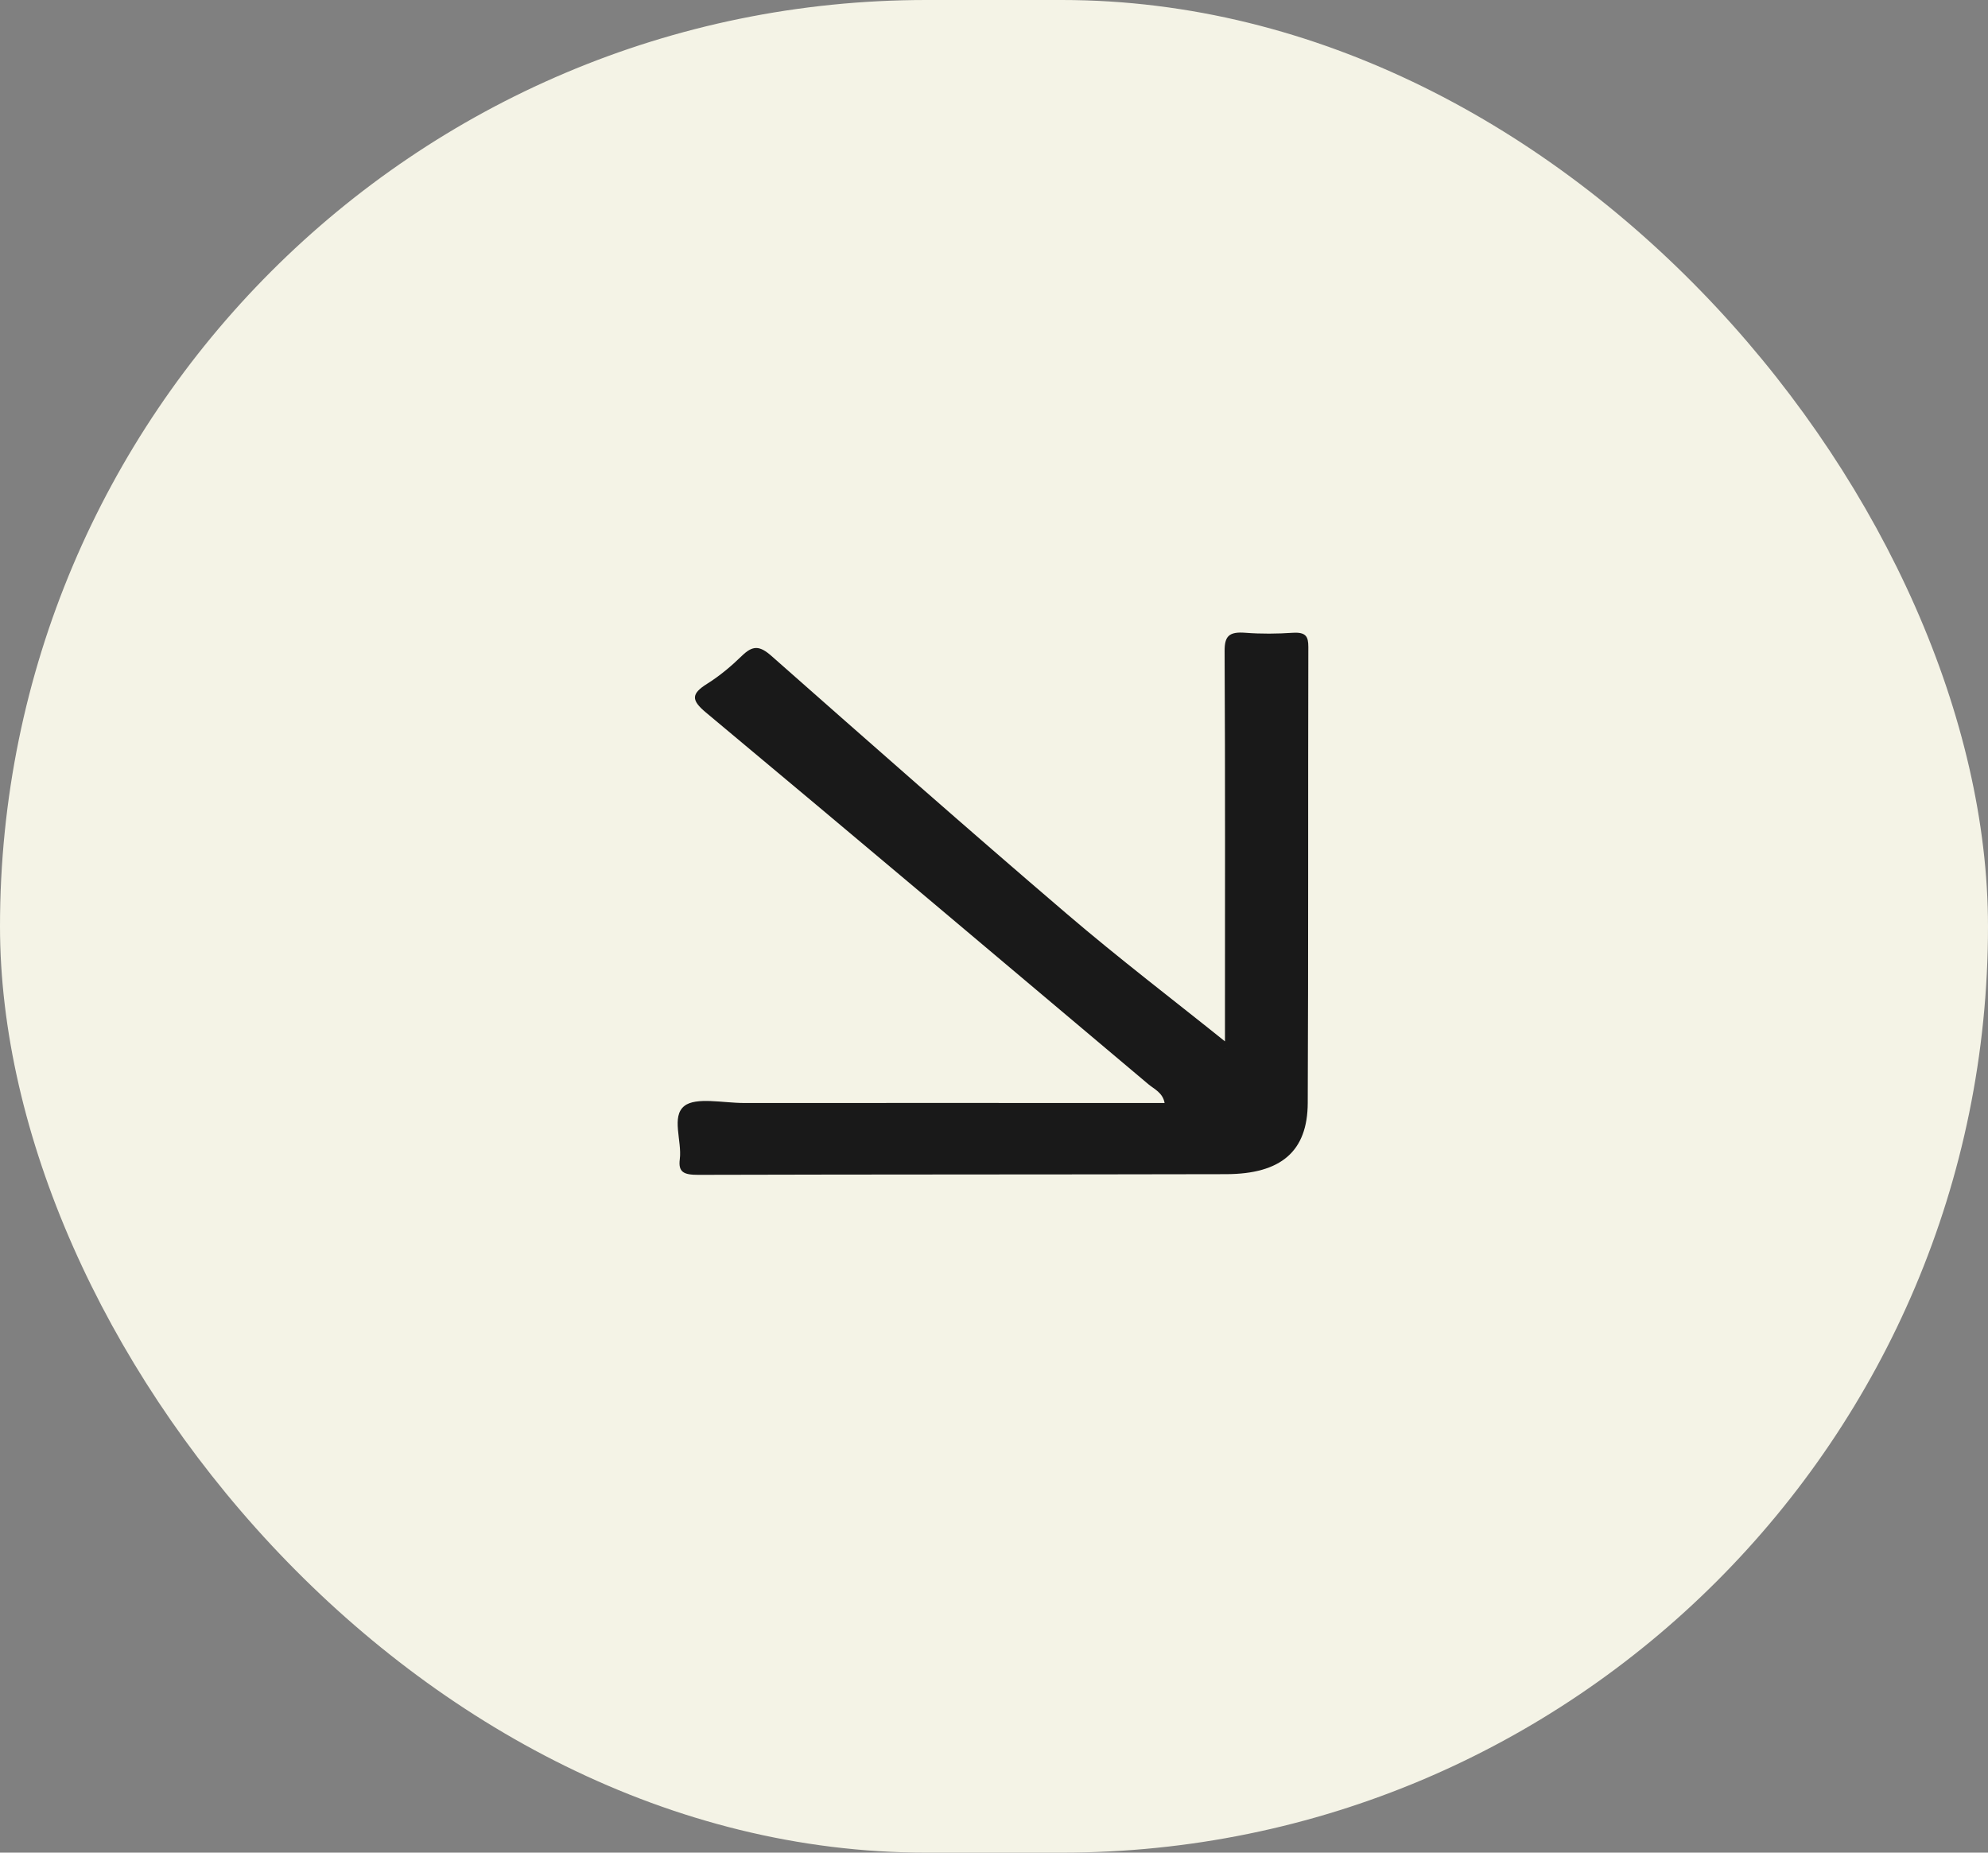
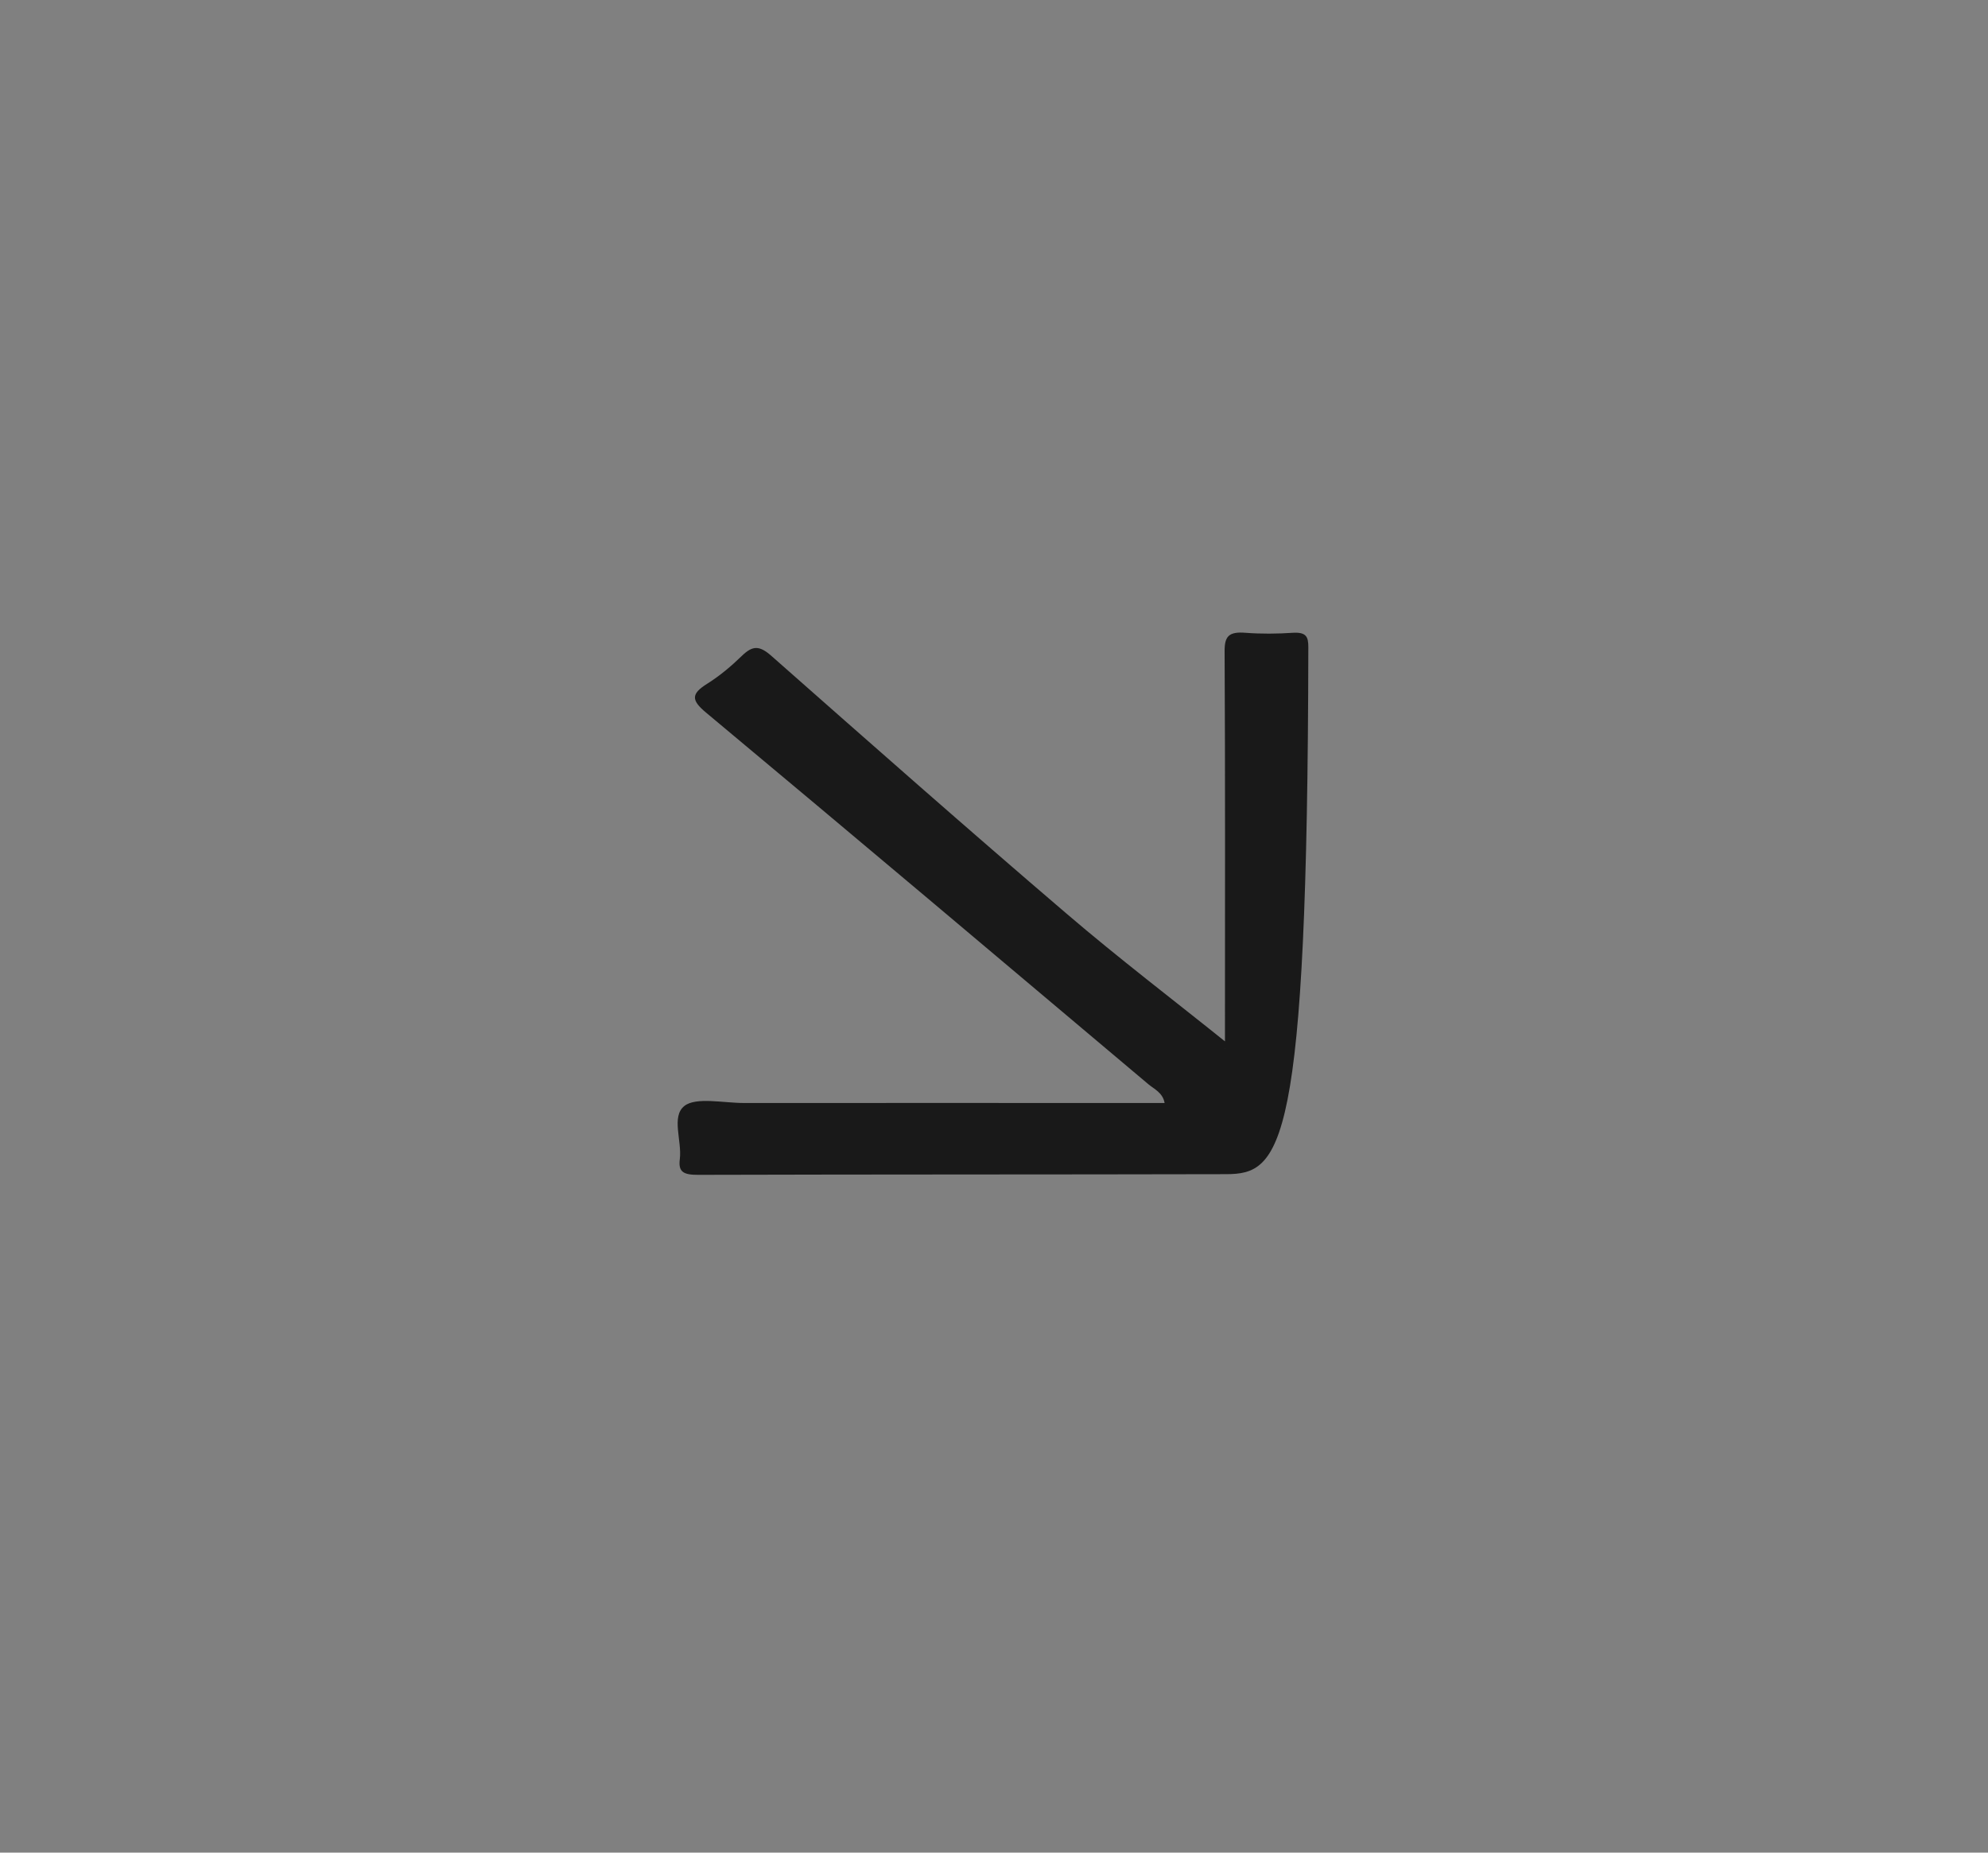
<svg xmlns="http://www.w3.org/2000/svg" width="44" height="41" viewBox="0 0 44 41" fill="none">
  <rect x="0" y="0" width="44" height="41" fill="#808080" stroke="none" />
-   <rect width="44" height="41" rx="20.5" fill="#F4F3E6" />
-   <path d="M27.112 23.207C27.112 23.058 27.112 22.909 27.112 22.76C27.112 19.974 27.119 17.189 27.104 14.403C27.104 14.085 27.195 13.974 27.566 14.004C27.913 14.031 28.269 14.027 28.616 14.004C28.908 13.987 28.957 14.09 28.957 14.318C28.949 17.682 28.959 21.045 28.944 24.408C28.94 25.481 28.353 25.982 27.136 25.985C23.241 25.994 19.348 25.989 15.453 26C15.135 26 15.008 25.943 15.046 25.652C15.097 25.249 14.851 24.708 15.148 24.475C15.402 24.274 16.012 24.41 16.465 24.41C19.394 24.408 22.323 24.41 25.253 24.41C25.422 24.41 25.589 24.41 25.776 24.41C25.735 24.18 25.545 24.103 25.416 23.994C22.156 21.247 18.899 18.5 15.624 15.768C15.298 15.496 15.294 15.356 15.65 15.133C15.931 14.957 16.188 14.74 16.421 14.513C16.662 14.28 16.812 14.285 17.075 14.517C19.24 16.427 21.404 18.337 23.603 20.217C24.761 21.209 25.988 22.143 27.182 23.102C27.157 23.137 27.133 23.172 27.108 23.207H27.112Z" fill="#191919" />
+   <path d="M27.112 23.207C27.112 23.058 27.112 22.909 27.112 22.76C27.112 19.974 27.119 17.189 27.104 14.403C27.104 14.085 27.195 13.974 27.566 14.004C27.913 14.031 28.269 14.027 28.616 14.004C28.908 13.987 28.957 14.09 28.957 14.318C28.94 25.481 28.353 25.982 27.136 25.985C23.241 25.994 19.348 25.989 15.453 26C15.135 26 15.008 25.943 15.046 25.652C15.097 25.249 14.851 24.708 15.148 24.475C15.402 24.274 16.012 24.41 16.465 24.41C19.394 24.408 22.323 24.41 25.253 24.41C25.422 24.41 25.589 24.41 25.776 24.41C25.735 24.18 25.545 24.103 25.416 23.994C22.156 21.247 18.899 18.5 15.624 15.768C15.298 15.496 15.294 15.356 15.65 15.133C15.931 14.957 16.188 14.74 16.421 14.513C16.662 14.28 16.812 14.285 17.075 14.517C19.24 16.427 21.404 18.337 23.603 20.217C24.761 21.209 25.988 22.143 27.182 23.102C27.157 23.137 27.133 23.172 27.108 23.207H27.112Z" fill="#191919" />
</svg>